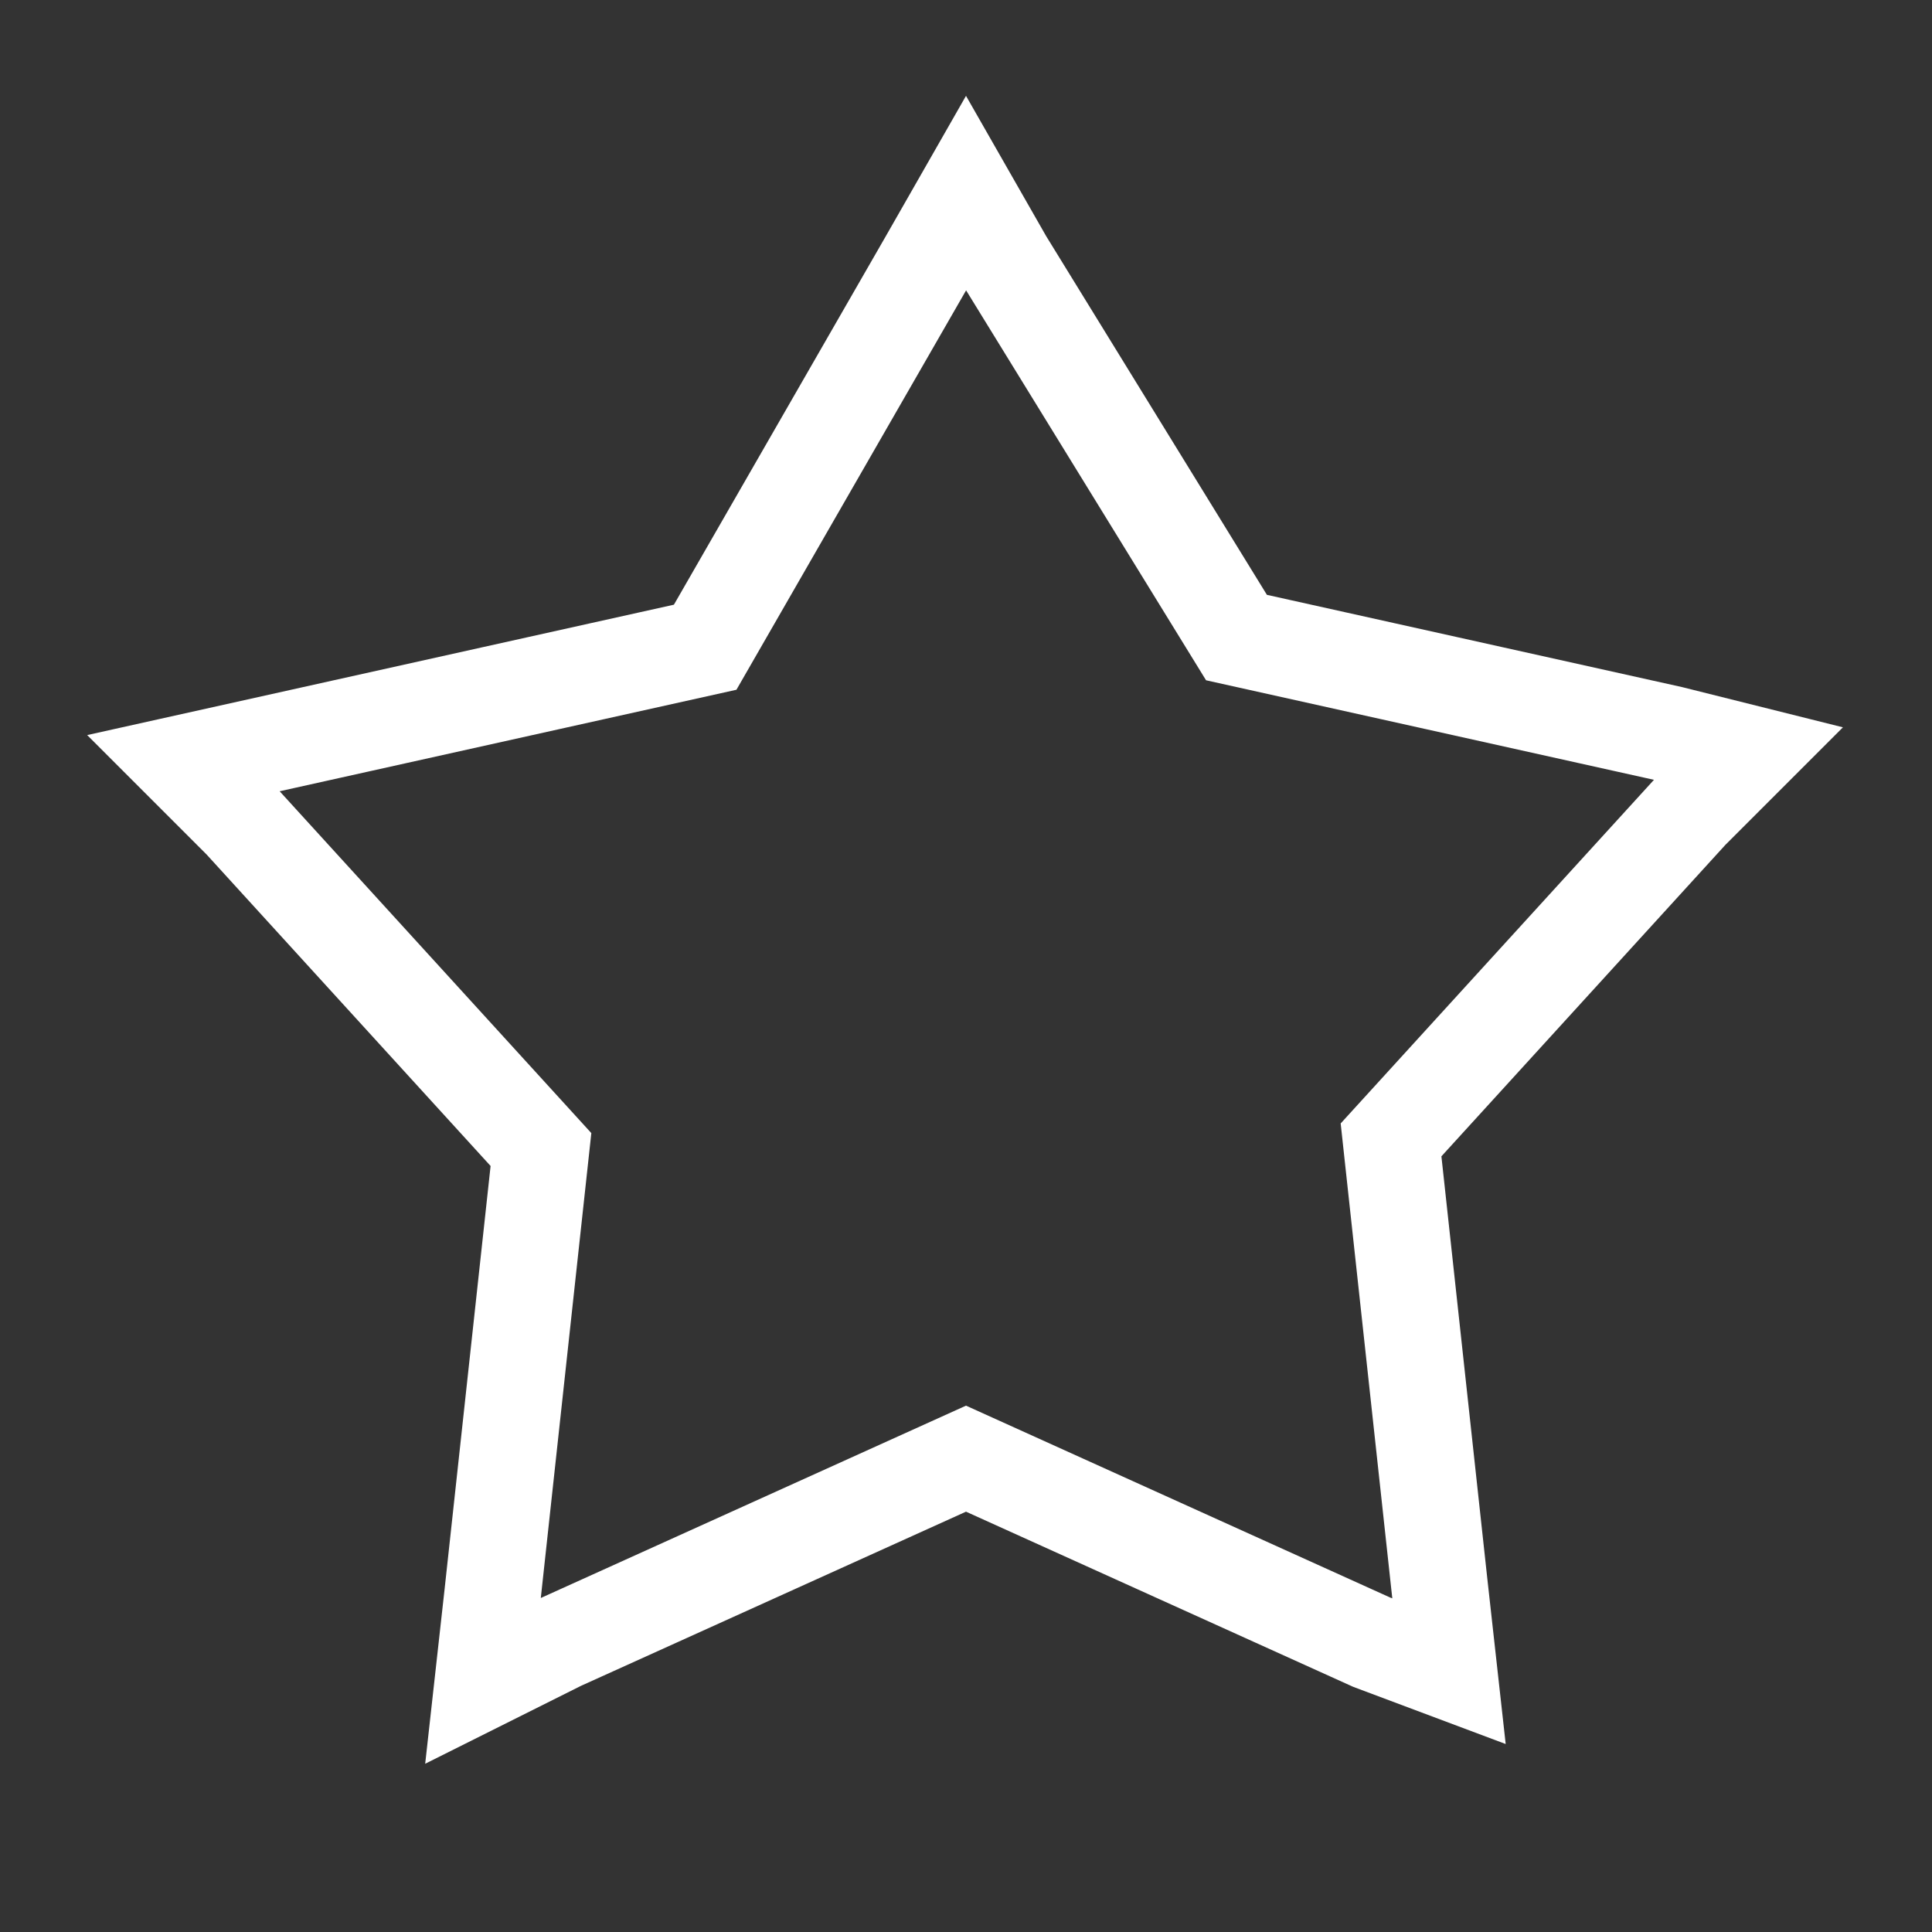
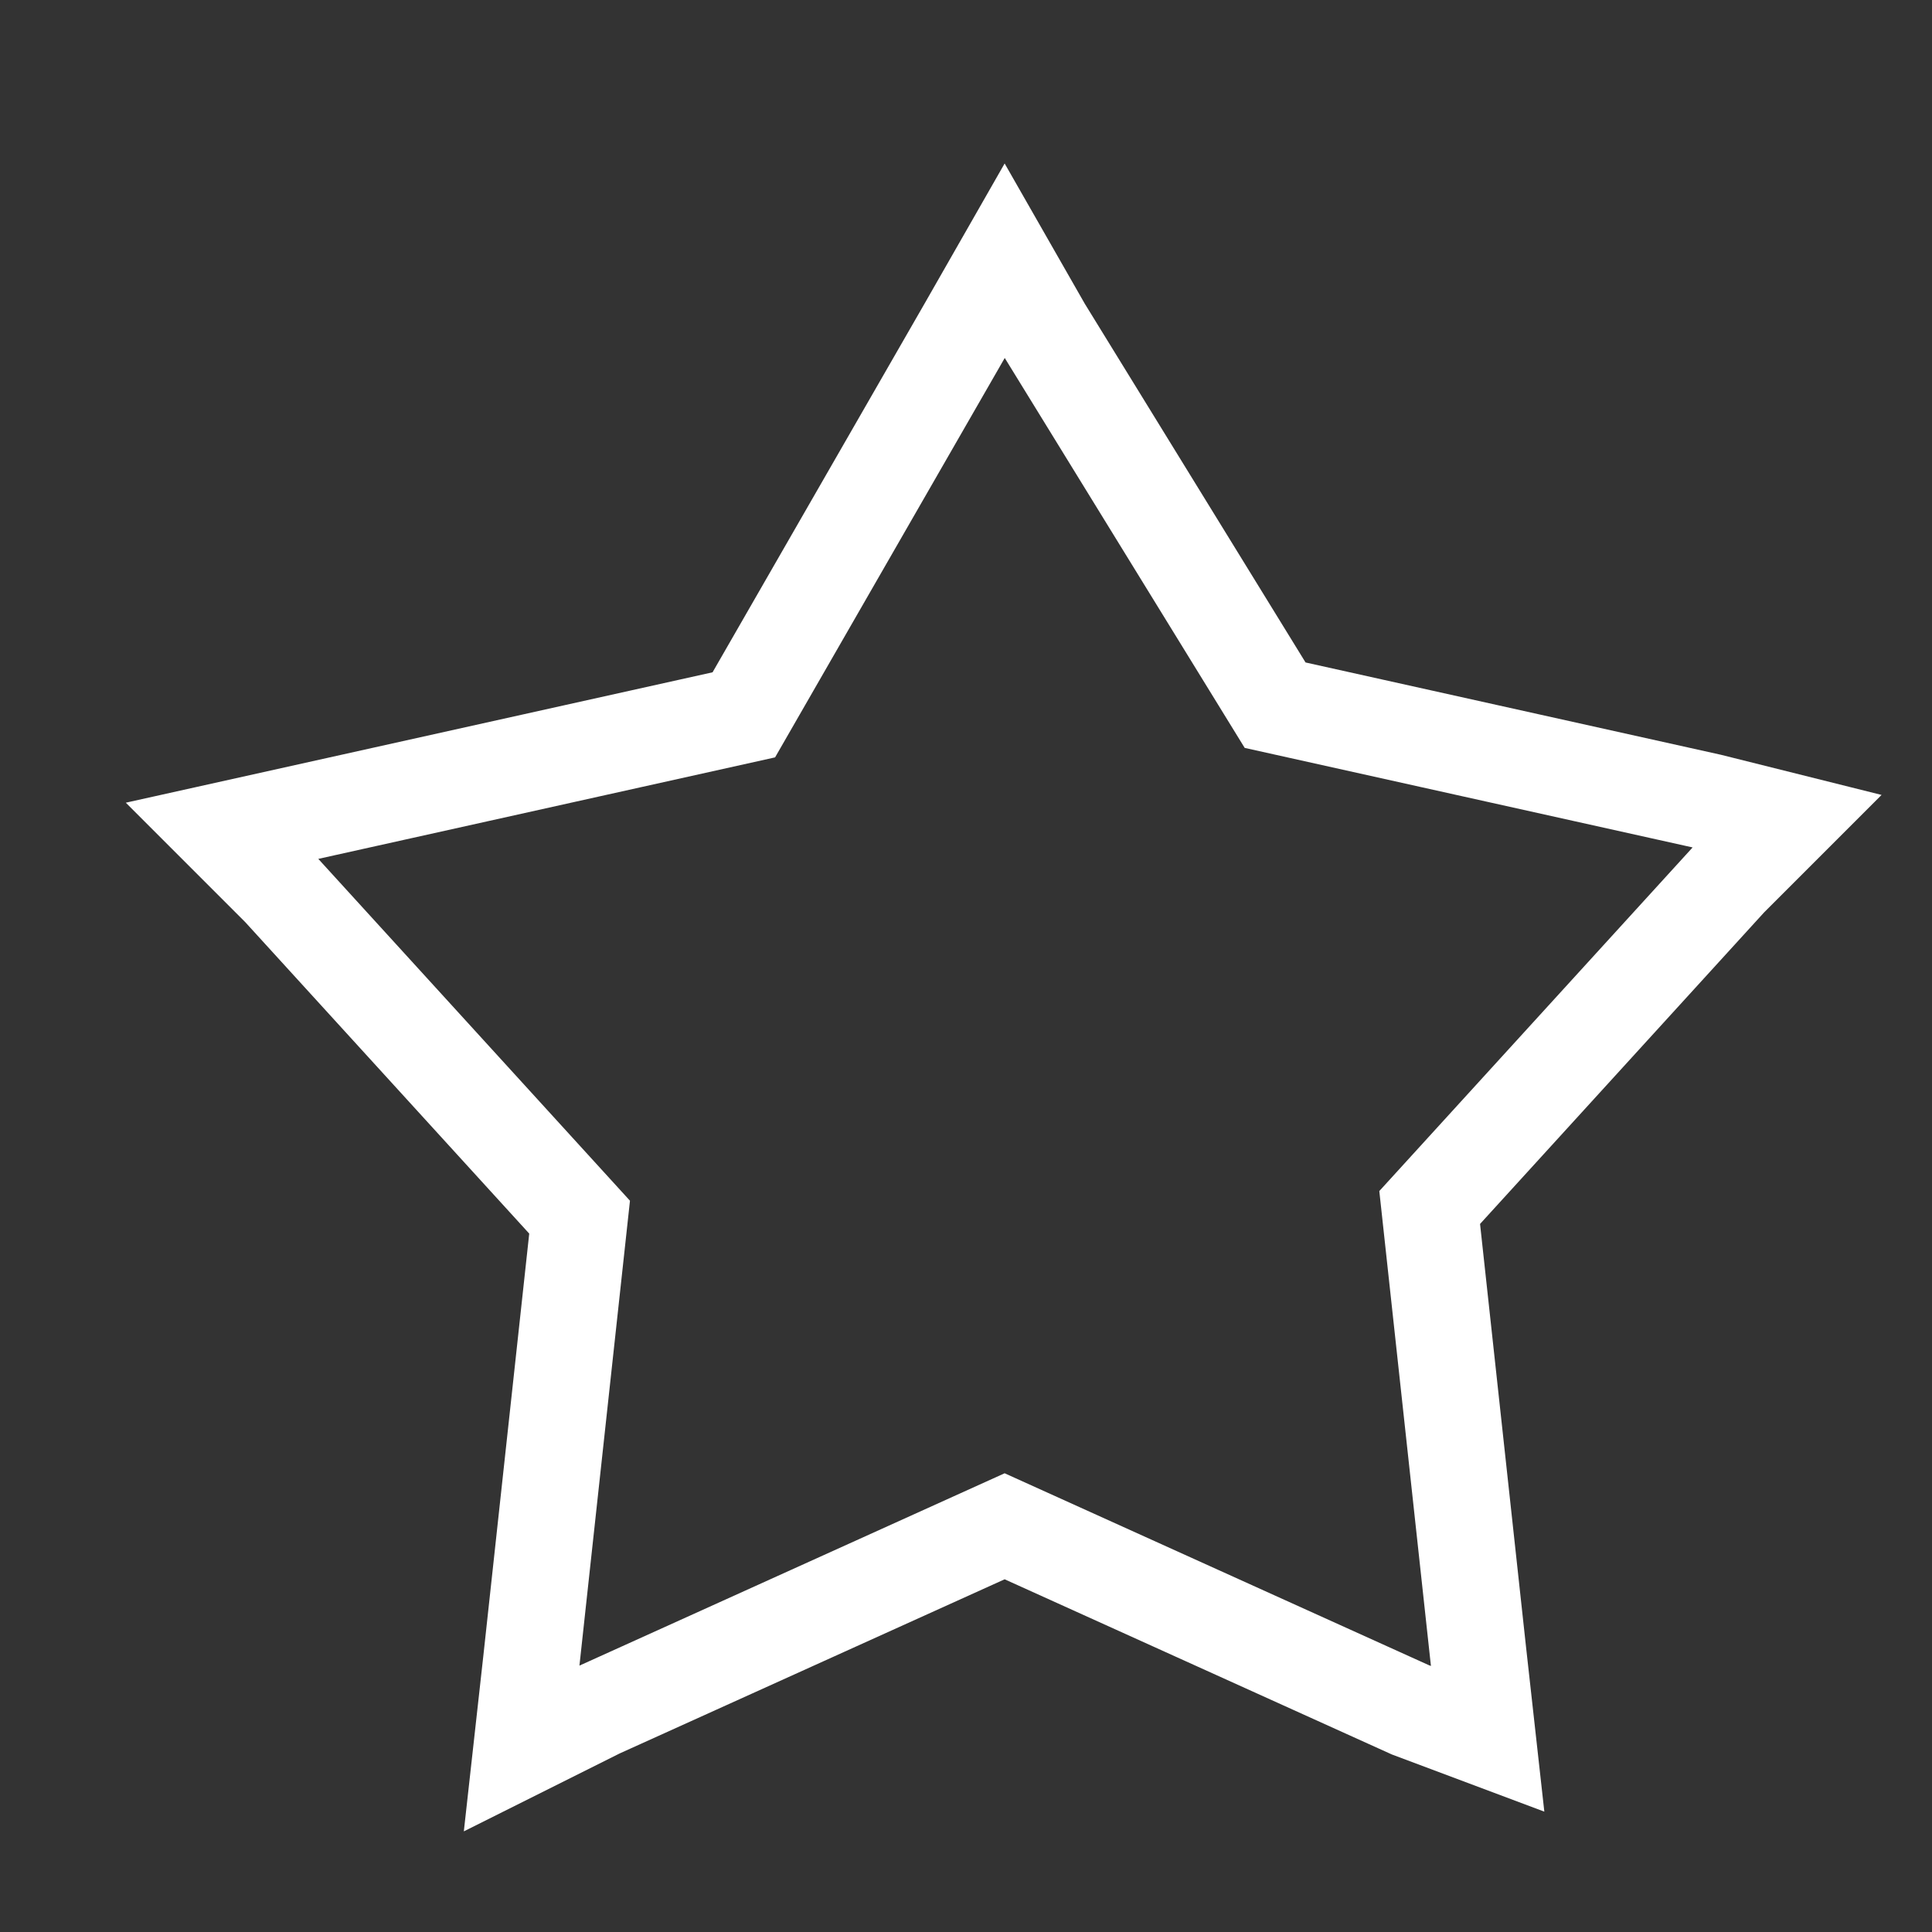
<svg xmlns="http://www.w3.org/2000/svg" viewBox="0 0 20 20">
  <rect x="0" y="0" width="20" height="20" fill="#333333" stroke="none" />
-   <path fill="none" stroke="#fff" d="M10.4 2.7L10 2l-.4.7-2.3 4-4.5 1-.9.2.6.6 3.1 3.4-.5 4.6-.1.9.8-.4 4.2-1.9 4.2 1.9.8.3-.1-.9-.5-4.6 3.1-3.4.6-.6-.8-.2-4.5-1-2.4-3.9z" />
+   <path fill="none" stroke="#fff" d="M10.4 2.7l-.4.7-2.3 4-4.5 1-.9.2.6.6 3.1 3.4-.5 4.6-.1.9.8-.4 4.2-1.9 4.2 1.9.8.3-.1-.9-.5-4.6 3.1-3.4.6-.6-.8-.2-4.5-1-2.4-3.9z" />
</svg>